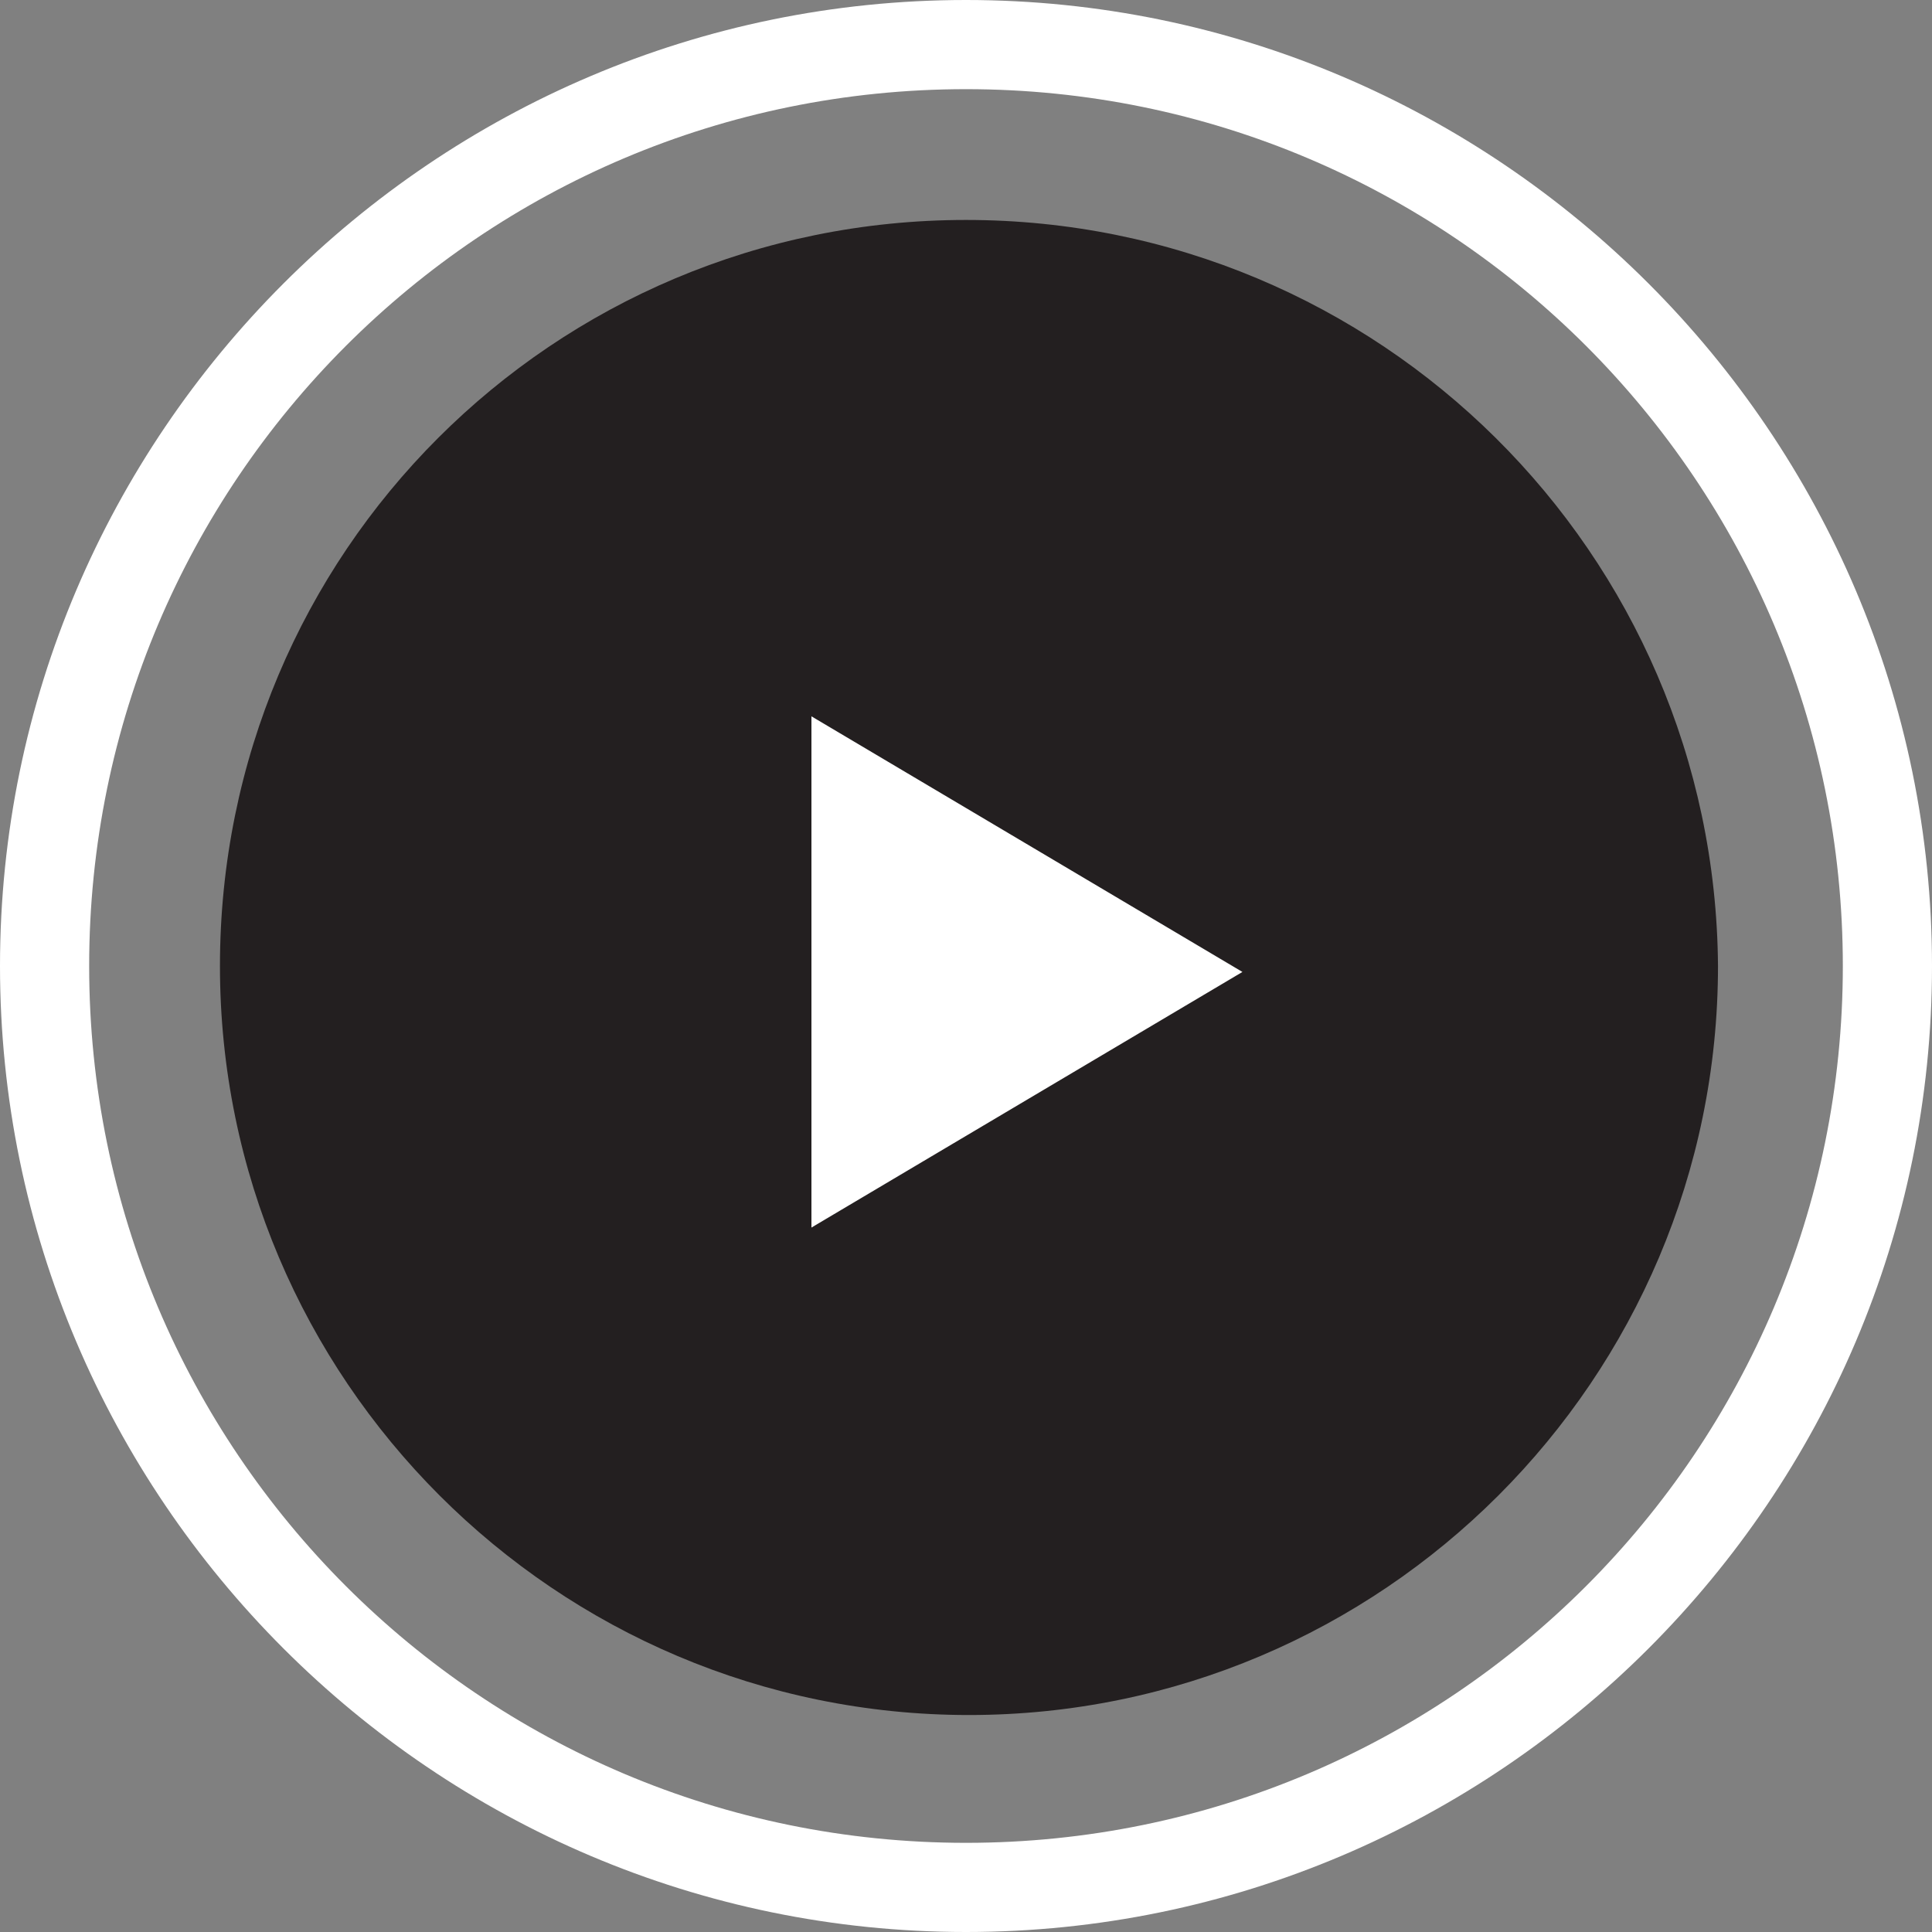
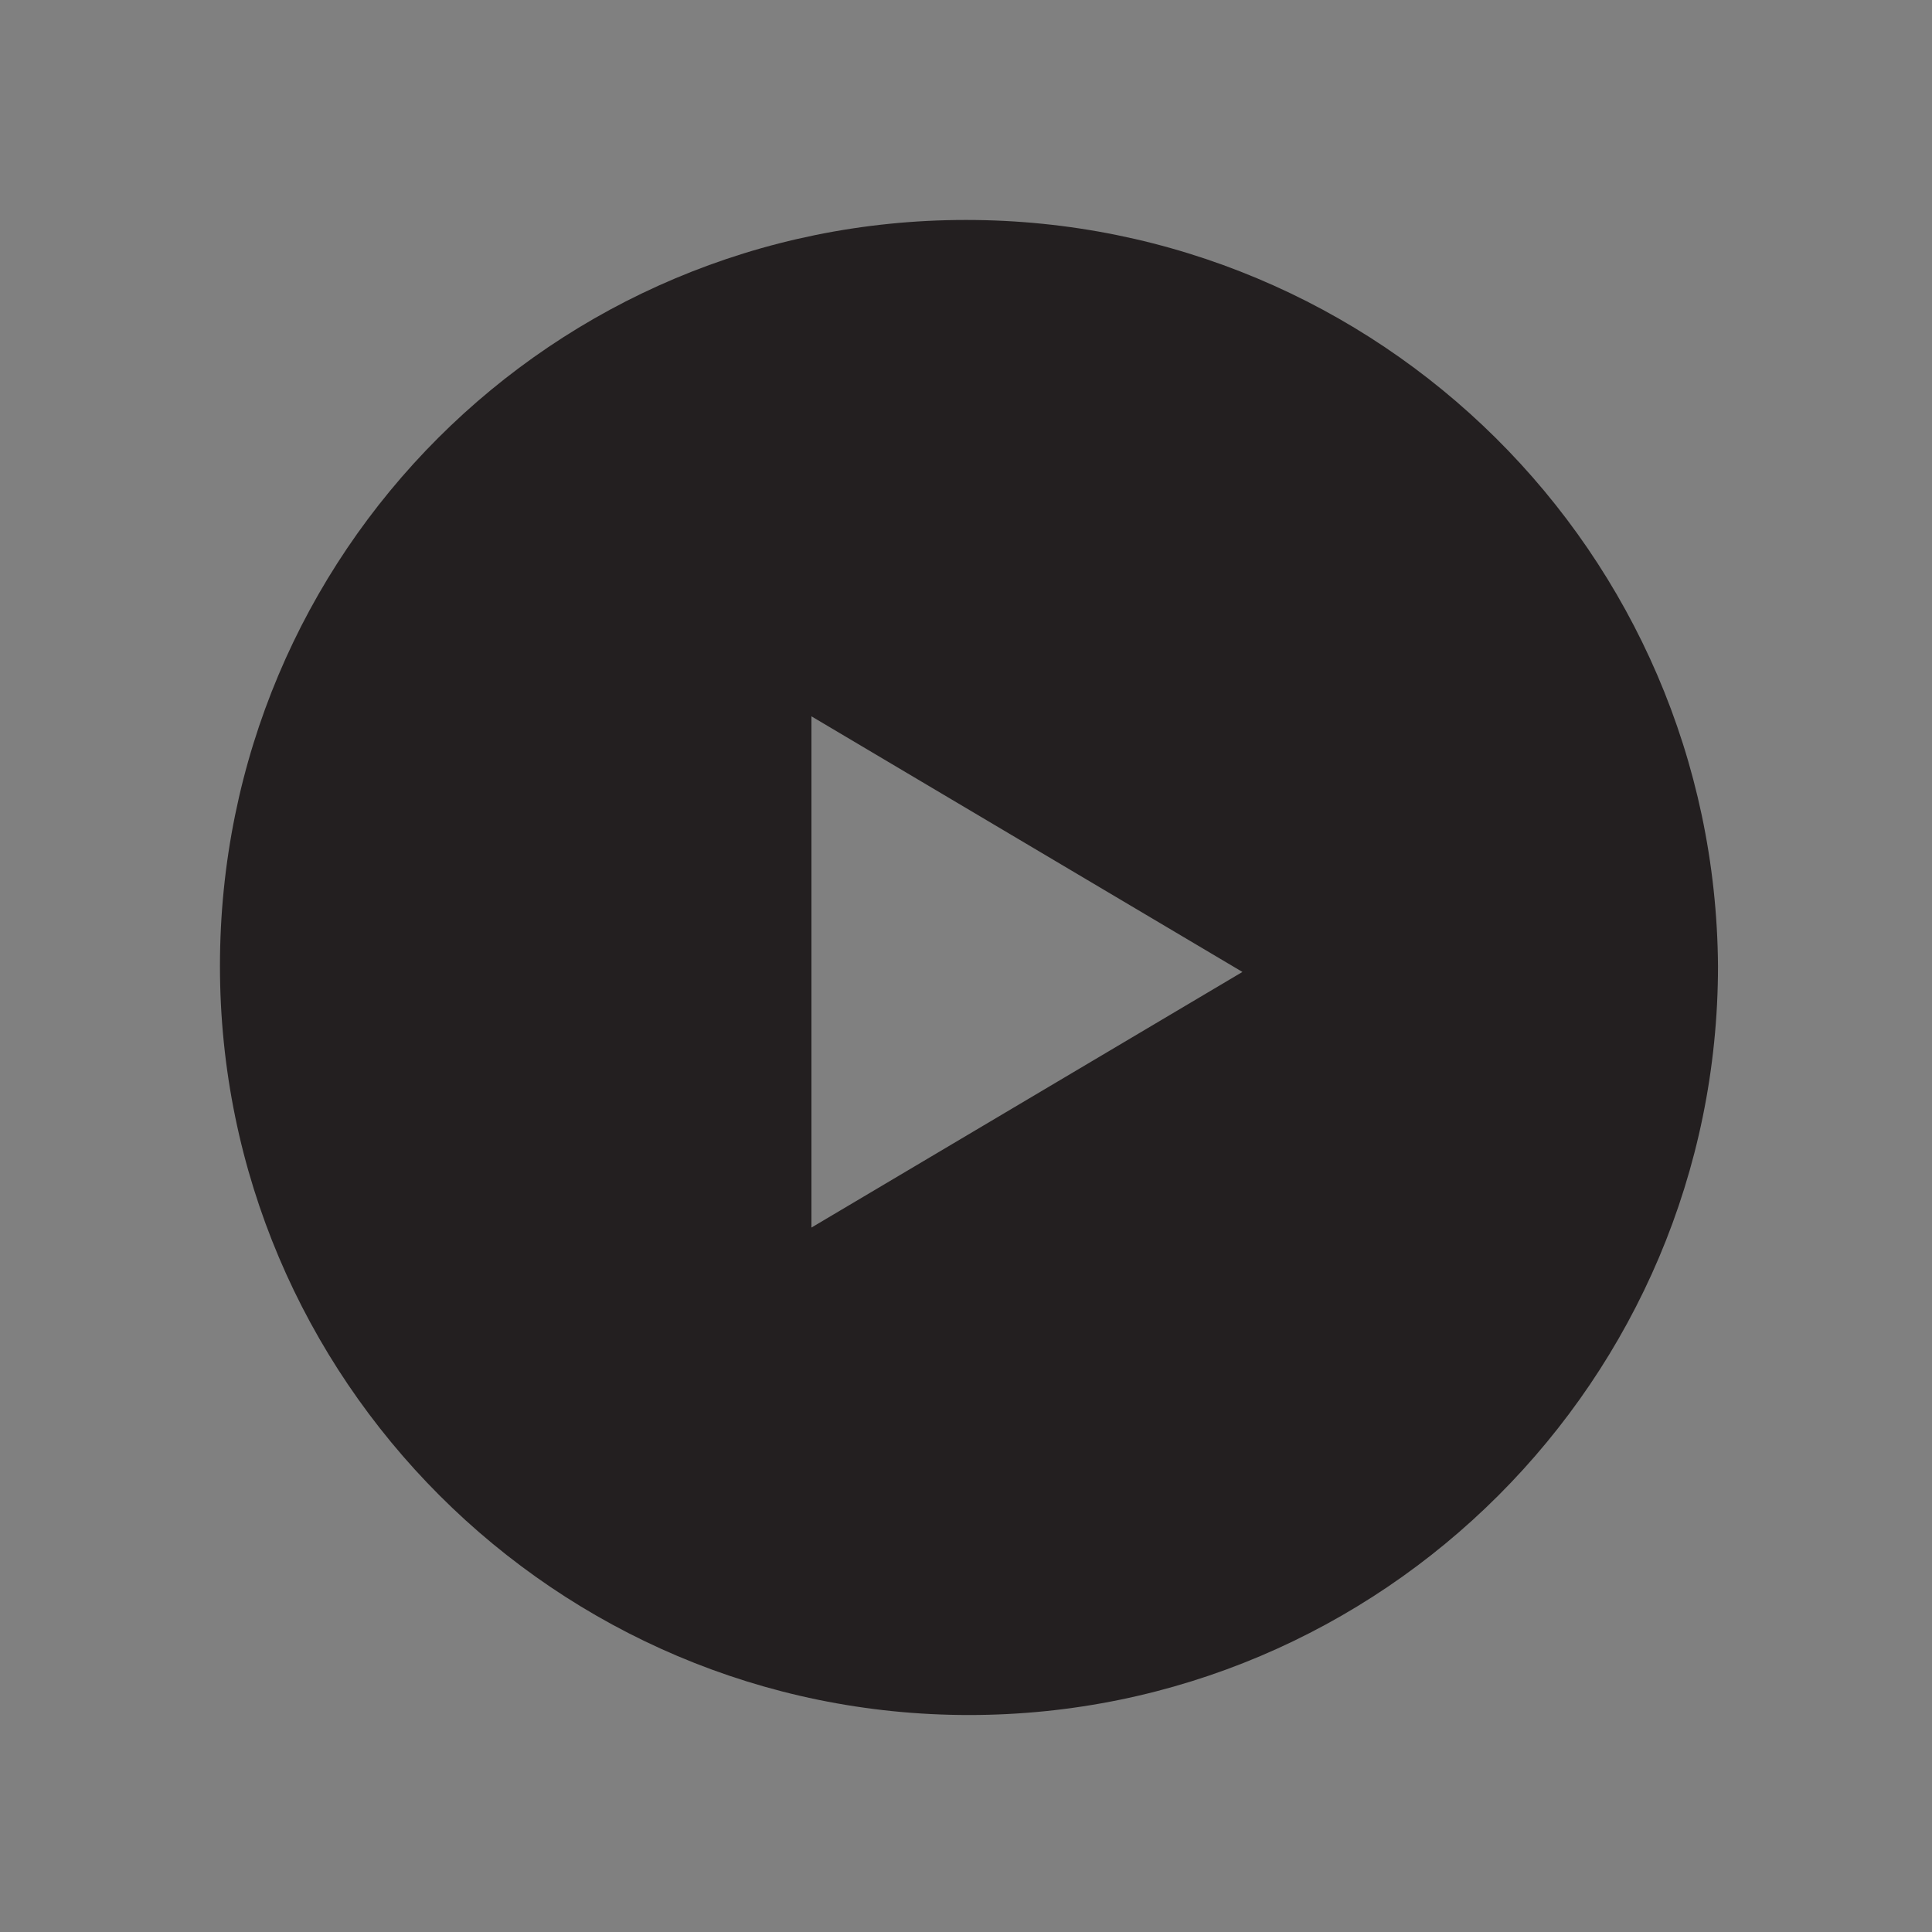
<svg xmlns="http://www.w3.org/2000/svg" version="1.1" id="Layer_1" x="0px" y="0px" width="65px" height="65px" viewBox="0 0 65 65" style="enable-background:new 0 0 65 65;" xml:space="preserve">
  <rect x="0" y="0" width="65" height="65" fill="#808080" stroke="none" />
  <style type="text/css">
	.st0{fill:#FFFFFF;}
	.st1{fill:#231F20;}
</style>
-   <circle class="st0" cx="32.3" cy="32.4" r="14.4" />
-   <path class="st0" d="M32.5,0C14.6,0,0,14.6,0,32.5S14.6,65,32.5,65S65,50.4,65,32.5S50.4,0,32.5,0z M32.5,62C16.2,62,3,48.8,3,32.5  S16.2,3,32.5,3S62,16.2,62,32.5S48.8,62,32.5,62z" />
  <path class="st1" d="M32.5,7.4C18.6,7.4,7.4,18.6,7.4,32.5c0,13.9,11.3,25.2,25.2,25.2s25.2-11.3,25.2-25.2  C57.7,18.6,46.4,7.4,32.5,7.4z M27.3,41.3V24.1l14.5,8.6L27.3,41.3z" />
</svg>